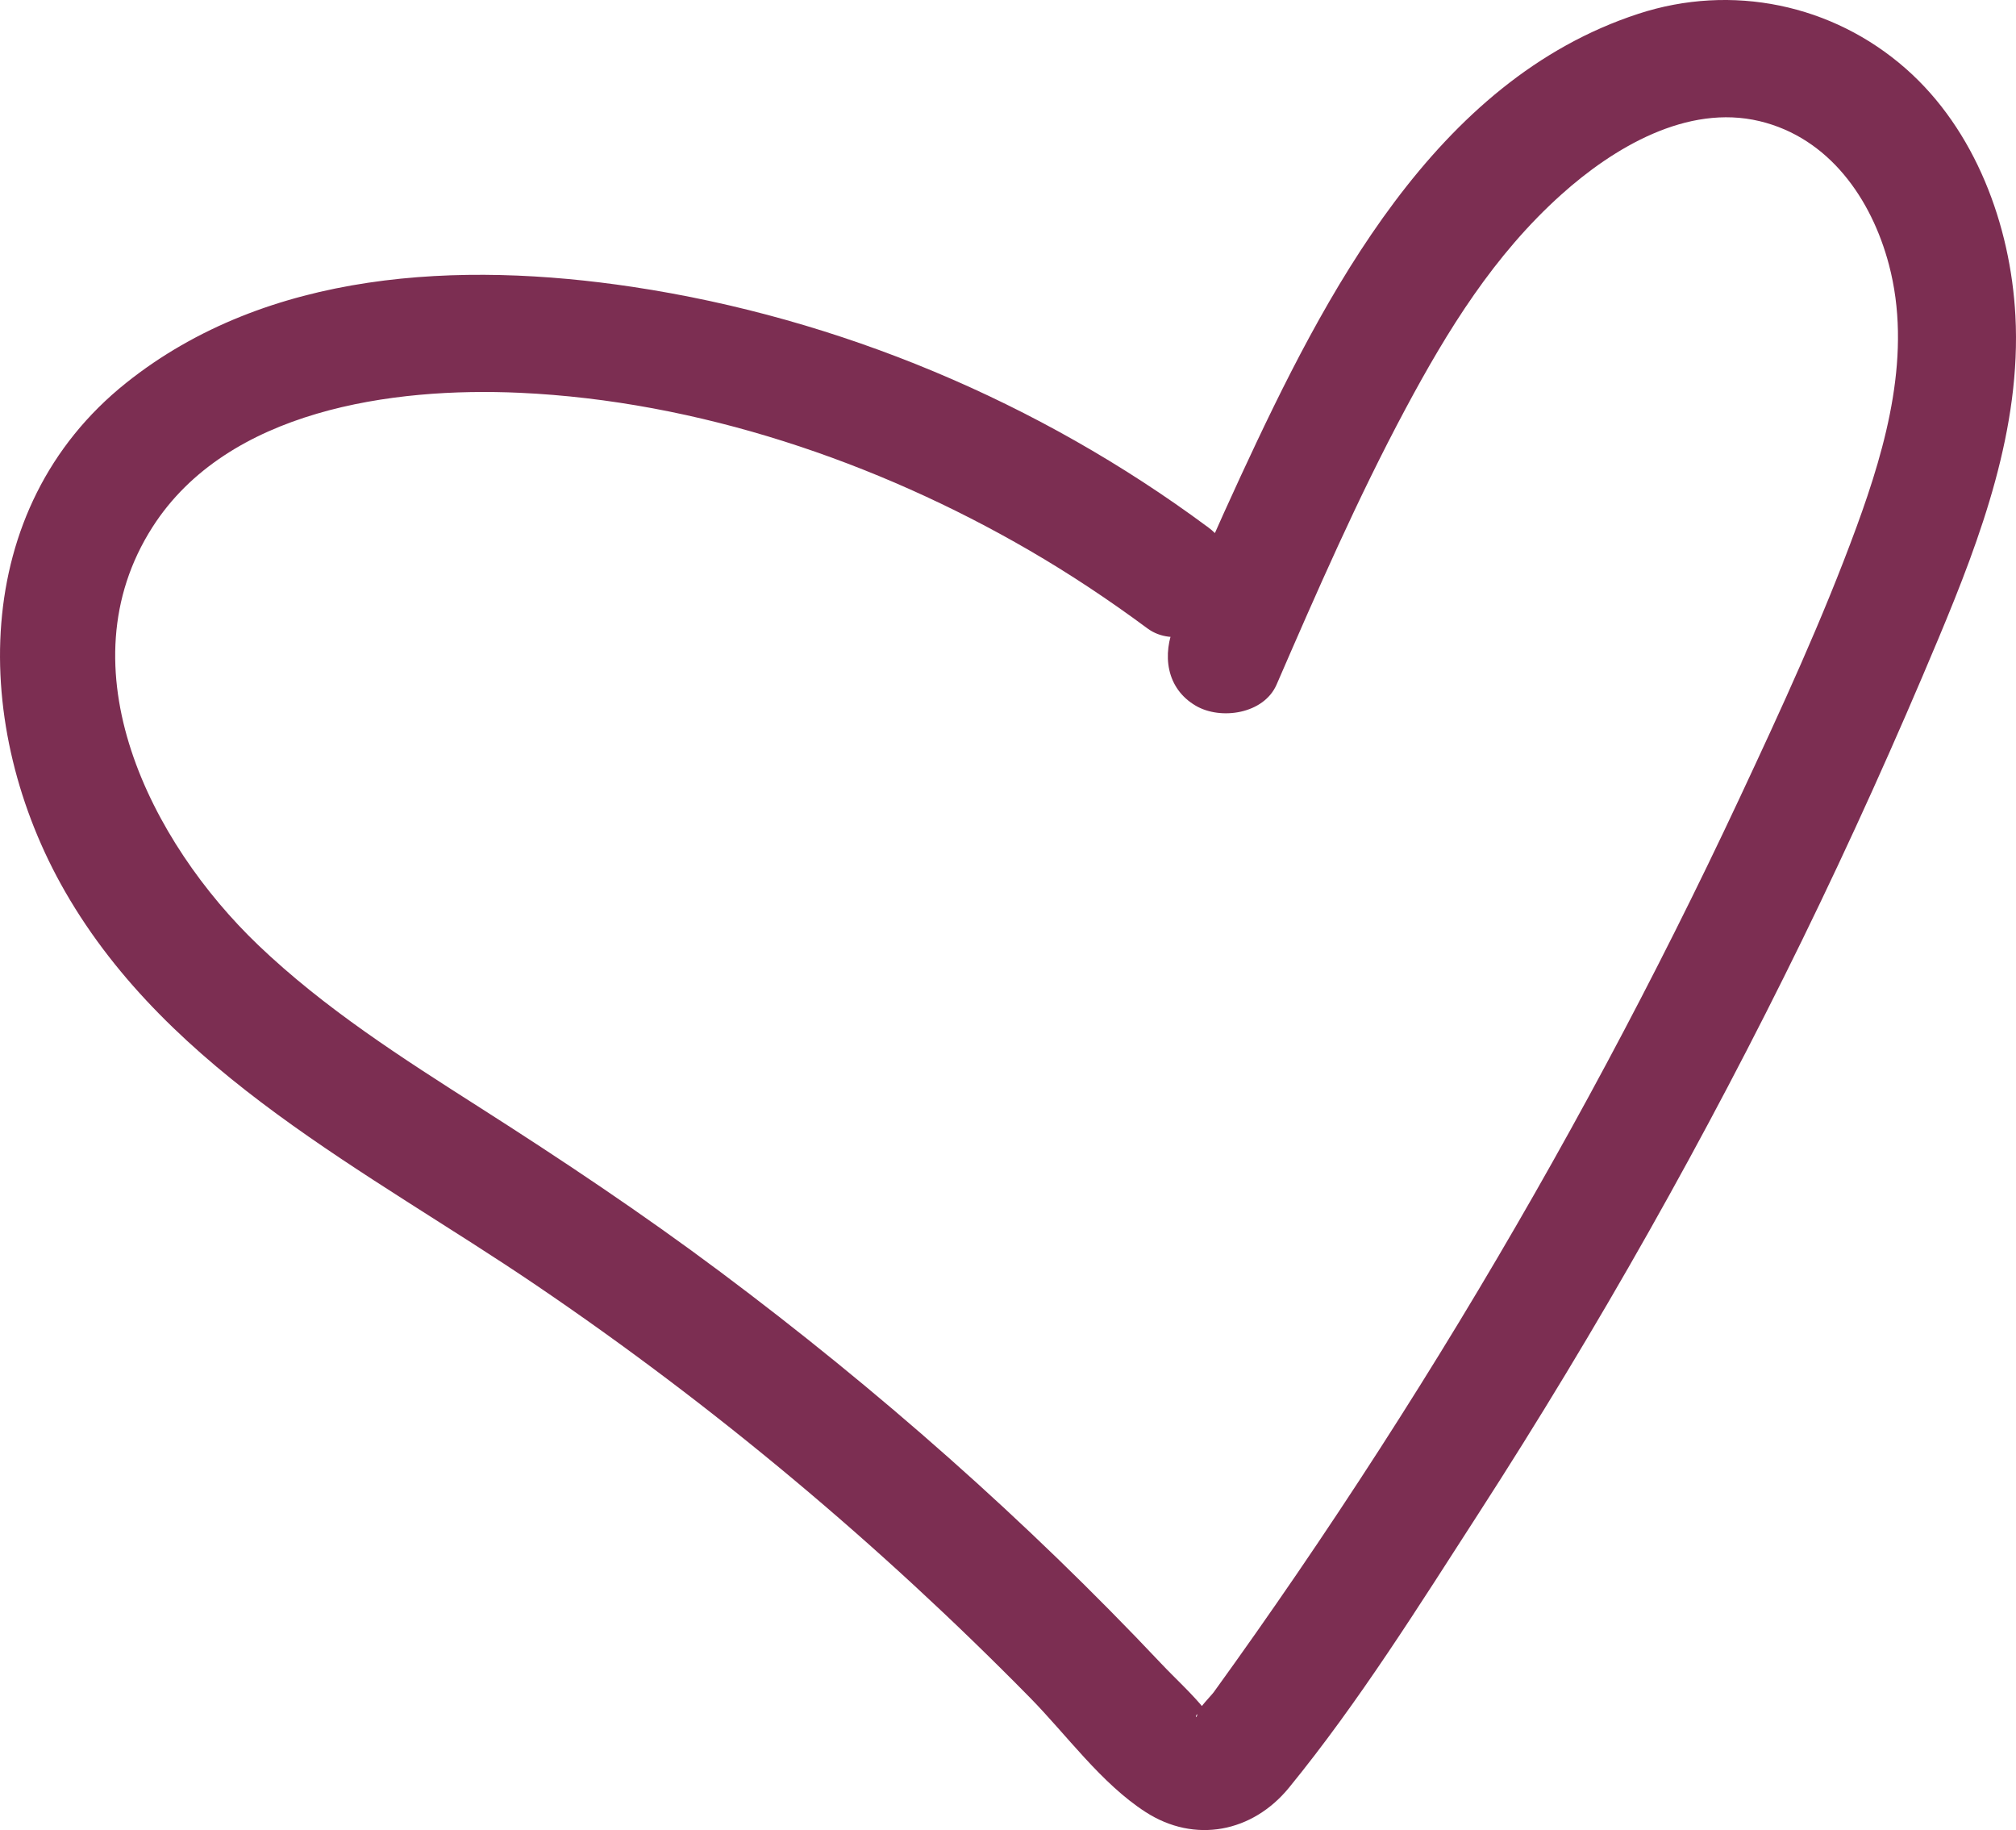
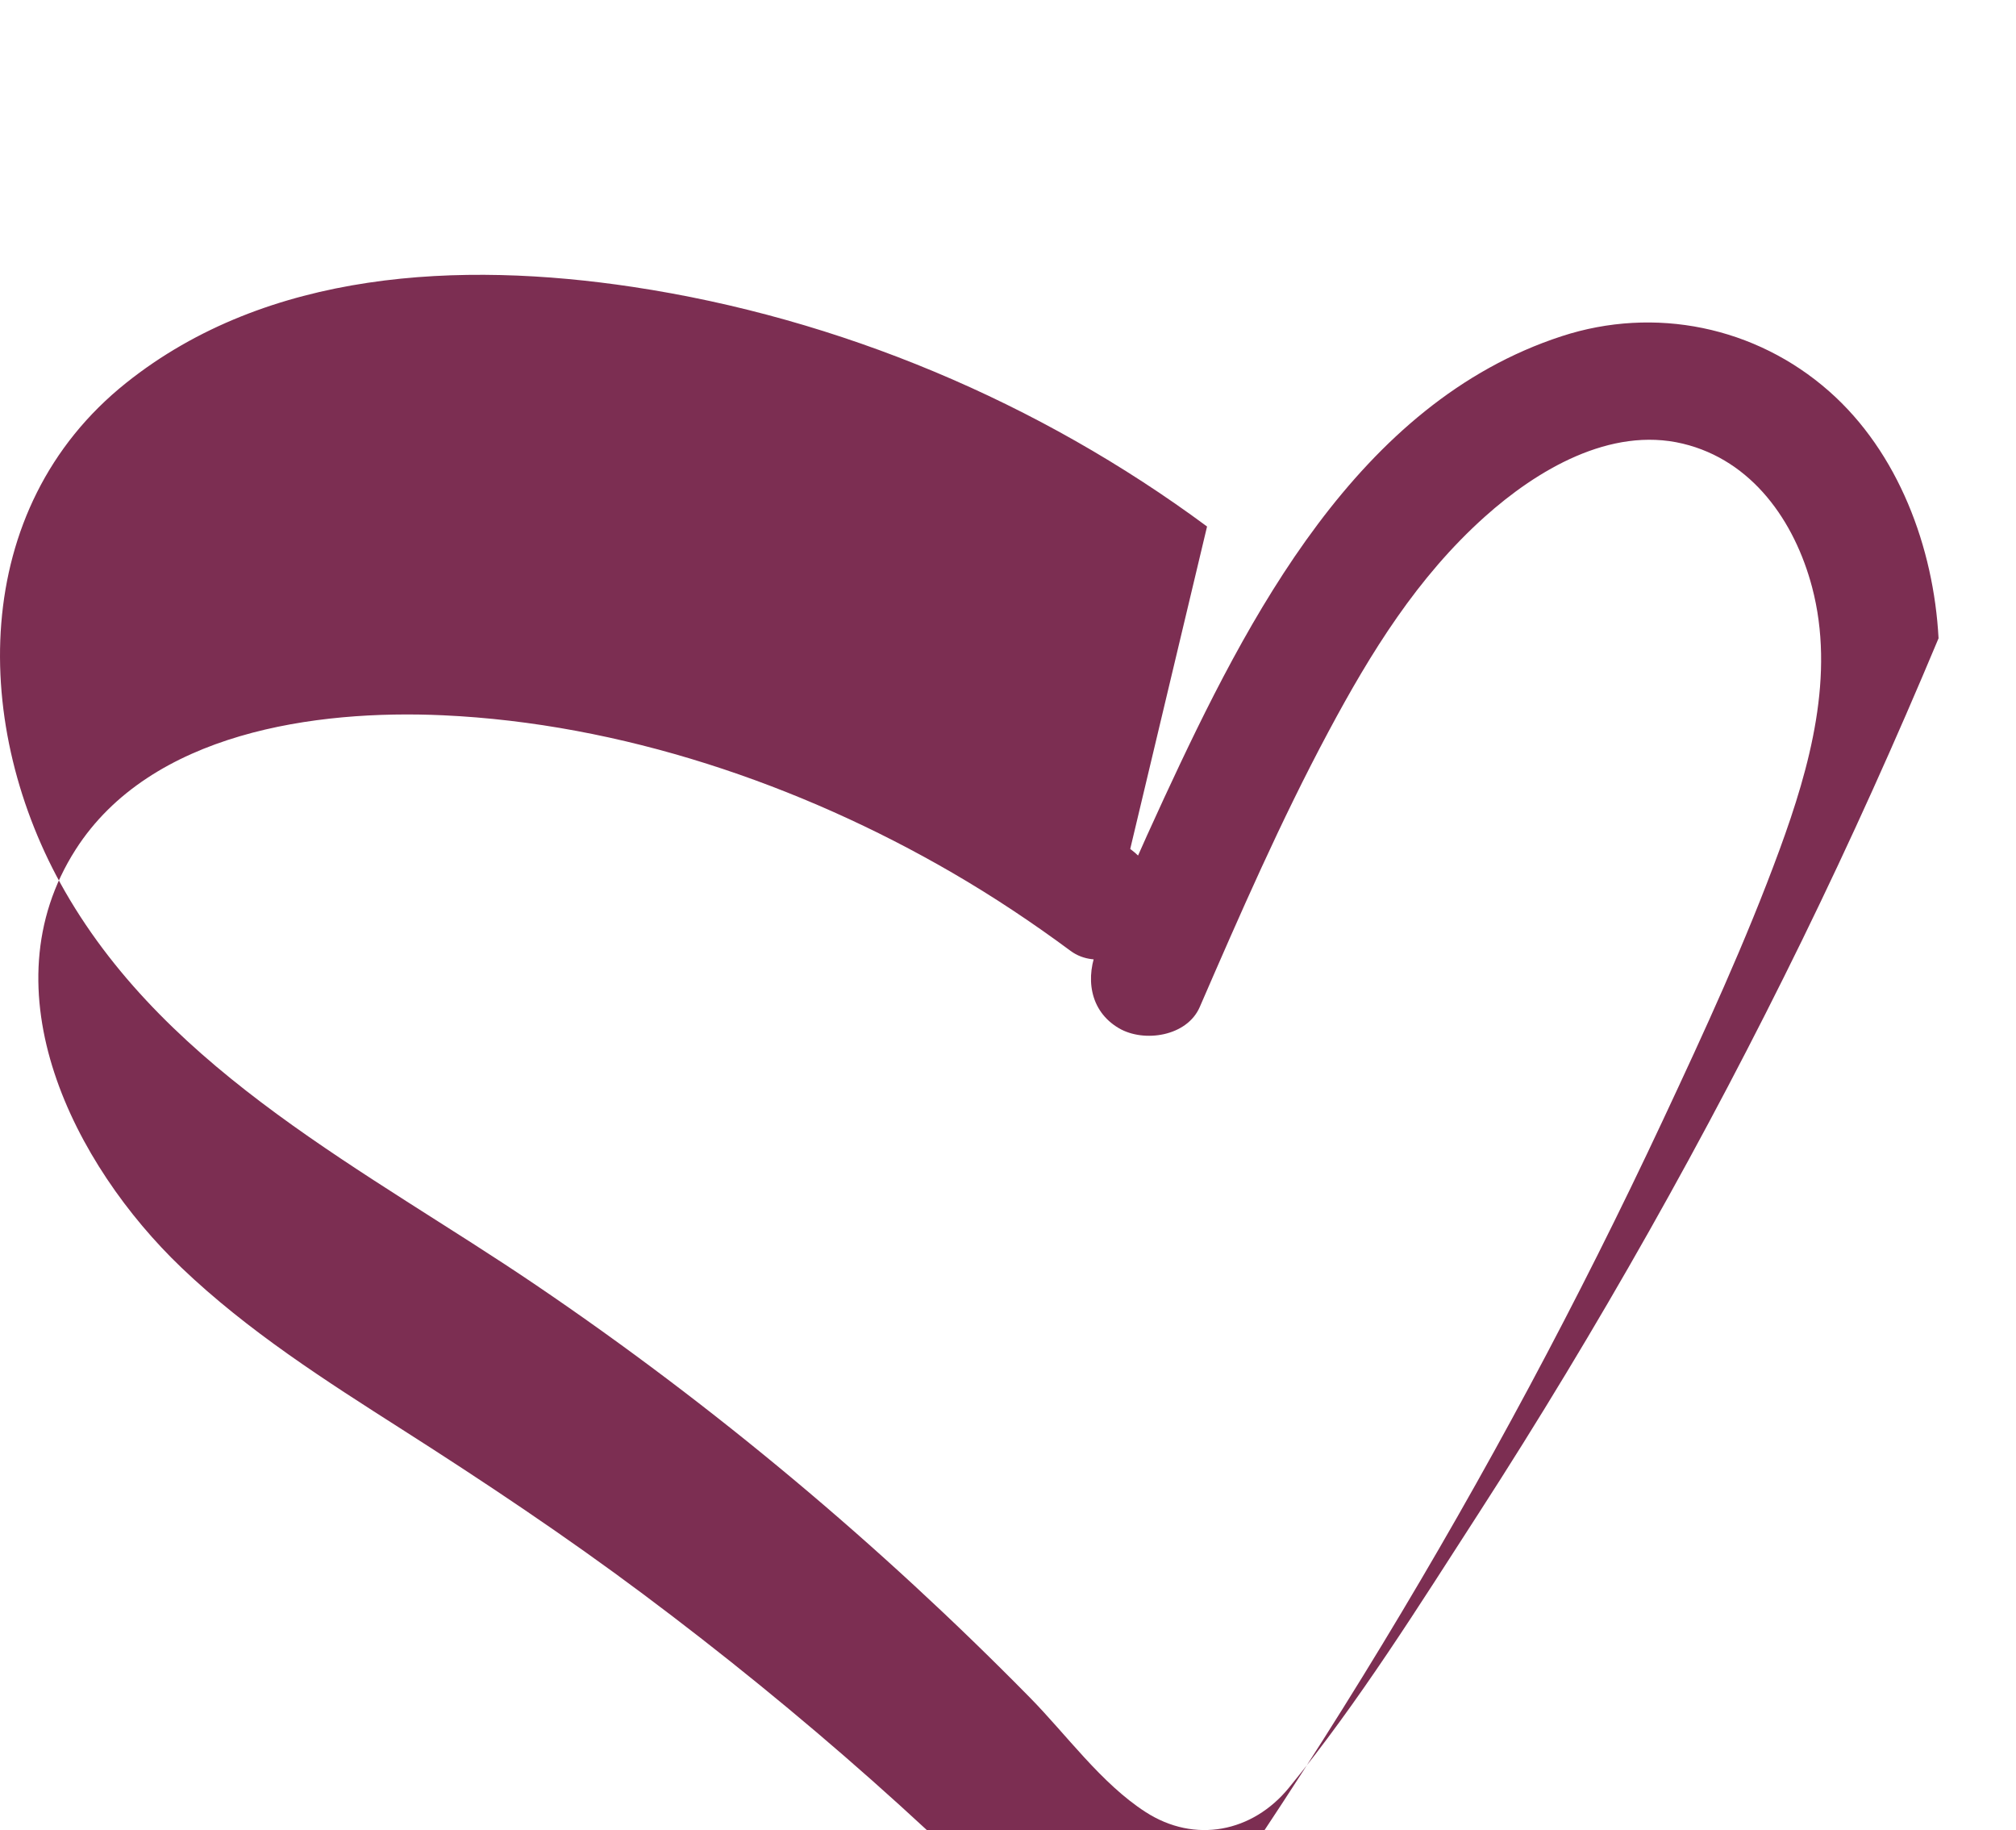
<svg xmlns="http://www.w3.org/2000/svg" id="Layer_1" width="85.353" height="77.469" viewBox="0 0 85.353 77.469">
  <defs>
    <style>.cls-1{fill:#7c2e52;stroke-width:0px;}</style>
  </defs>
-   <path class="cls-1" d="m51.104,22.288c-7.112-5.266-15.557-8.824-24.314-10.143-7.288-1.097-15.453-.725-21.451,4.065-6.667,5.324-6.563,14.61-2.582,21.535,4.436,7.716,12.834,11.838,19.937,16.655,7.532,5.108,14.531,10.975,20.912,17.463,1.558,1.584,3.015,3.629,4.894,4.842,2.087,1.347,4.532.857,6.073-1.03,2.958-3.622,5.501-7.698,8.035-11.622,5.04-7.806,9.614-15.912,13.692-24.261,2.051-4.199,3.97-8.461,5.774-12.772s3.507-8.902,3.254-13.651c-.205-3.84-1.695-7.87-4.636-10.459-3.109-2.737-7.378-3.616-11.325-2.327-8.647,2.824-13.276,11.889-16.834,19.563-.968,2.088-1.886,4.199-2.802,6.31-.537,1.238-.366,2.682.897,3.42,1.057.618,2.88.348,3.42-.897,1.709-3.938,3.428-7.879,5.455-11.667,1.791-3.347,3.756-6.527,6.606-9.082,2.202-1.975,5.319-3.839,8.394-3.1,2.932.705,4.731,3.278,5.47,6.073.983,3.716-.088,7.601-1.373,11.106-1.433,3.908-3.19,7.716-4.954,11.484-3.556,7.594-7.52,14.996-11.868,22.165-2.194,3.617-4.486,7.174-6.872,10.667-1.151,1.684-2.323,3.353-3.518,5.006-.101.14-.654.69-.69.907-.06.358-.147-.049.121.008,1.157.244.333-.002.206-.16-.557-.694-1.255-1.32-1.867-1.969-5.721-6.064-11.987-11.587-18.662-16.577-3.299-2.467-6.719-4.748-10.191-6.962-3.269-2.085-6.56-4.181-9.373-6.871-4.543-4.346-8.302-11.724-4.472-17.701,3.176-4.957,10.162-5.924,15.551-5.678,7.521.344,15.083,2.906,21.562,6.667,1.733,1.006,3.399,2.116,5.009,3.308,1.086.804,2.791.179,3.42-.897.744-1.272.192-2.615-.897-3.42h0Z" />
+   <path class="cls-1" d="m51.104,22.288c-7.112-5.266-15.557-8.824-24.314-10.143-7.288-1.097-15.453-.725-21.451,4.065-6.667,5.324-6.563,14.61-2.582,21.535,4.436,7.716,12.834,11.838,19.937,16.655,7.532,5.108,14.531,10.975,20.912,17.463,1.558,1.584,3.015,3.629,4.894,4.842,2.087,1.347,4.532.857,6.073-1.03,2.958-3.622,5.501-7.698,8.035-11.622,5.04-7.806,9.614-15.912,13.692-24.261,2.051-4.199,3.97-8.461,5.774-12.772c-.205-3.84-1.695-7.87-4.636-10.459-3.109-2.737-7.378-3.616-11.325-2.327-8.647,2.824-13.276,11.889-16.834,19.563-.968,2.088-1.886,4.199-2.802,6.31-.537,1.238-.366,2.682.897,3.42,1.057.618,2.88.348,3.42-.897,1.709-3.938,3.428-7.879,5.455-11.667,1.791-3.347,3.756-6.527,6.606-9.082,2.202-1.975,5.319-3.839,8.394-3.1,2.932.705,4.731,3.278,5.47,6.073.983,3.716-.088,7.601-1.373,11.106-1.433,3.908-3.19,7.716-4.954,11.484-3.556,7.594-7.52,14.996-11.868,22.165-2.194,3.617-4.486,7.174-6.872,10.667-1.151,1.684-2.323,3.353-3.518,5.006-.101.14-.654.69-.69.907-.06.358-.147-.049.121.008,1.157.244.333-.002.206-.16-.557-.694-1.255-1.32-1.867-1.969-5.721-6.064-11.987-11.587-18.662-16.577-3.299-2.467-6.719-4.748-10.191-6.962-3.269-2.085-6.56-4.181-9.373-6.871-4.543-4.346-8.302-11.724-4.472-17.701,3.176-4.957,10.162-5.924,15.551-5.678,7.521.344,15.083,2.906,21.562,6.667,1.733,1.006,3.399,2.116,5.009,3.308,1.086.804,2.791.179,3.42-.897.744-1.272.192-2.615-.897-3.42h0Z" />
</svg>